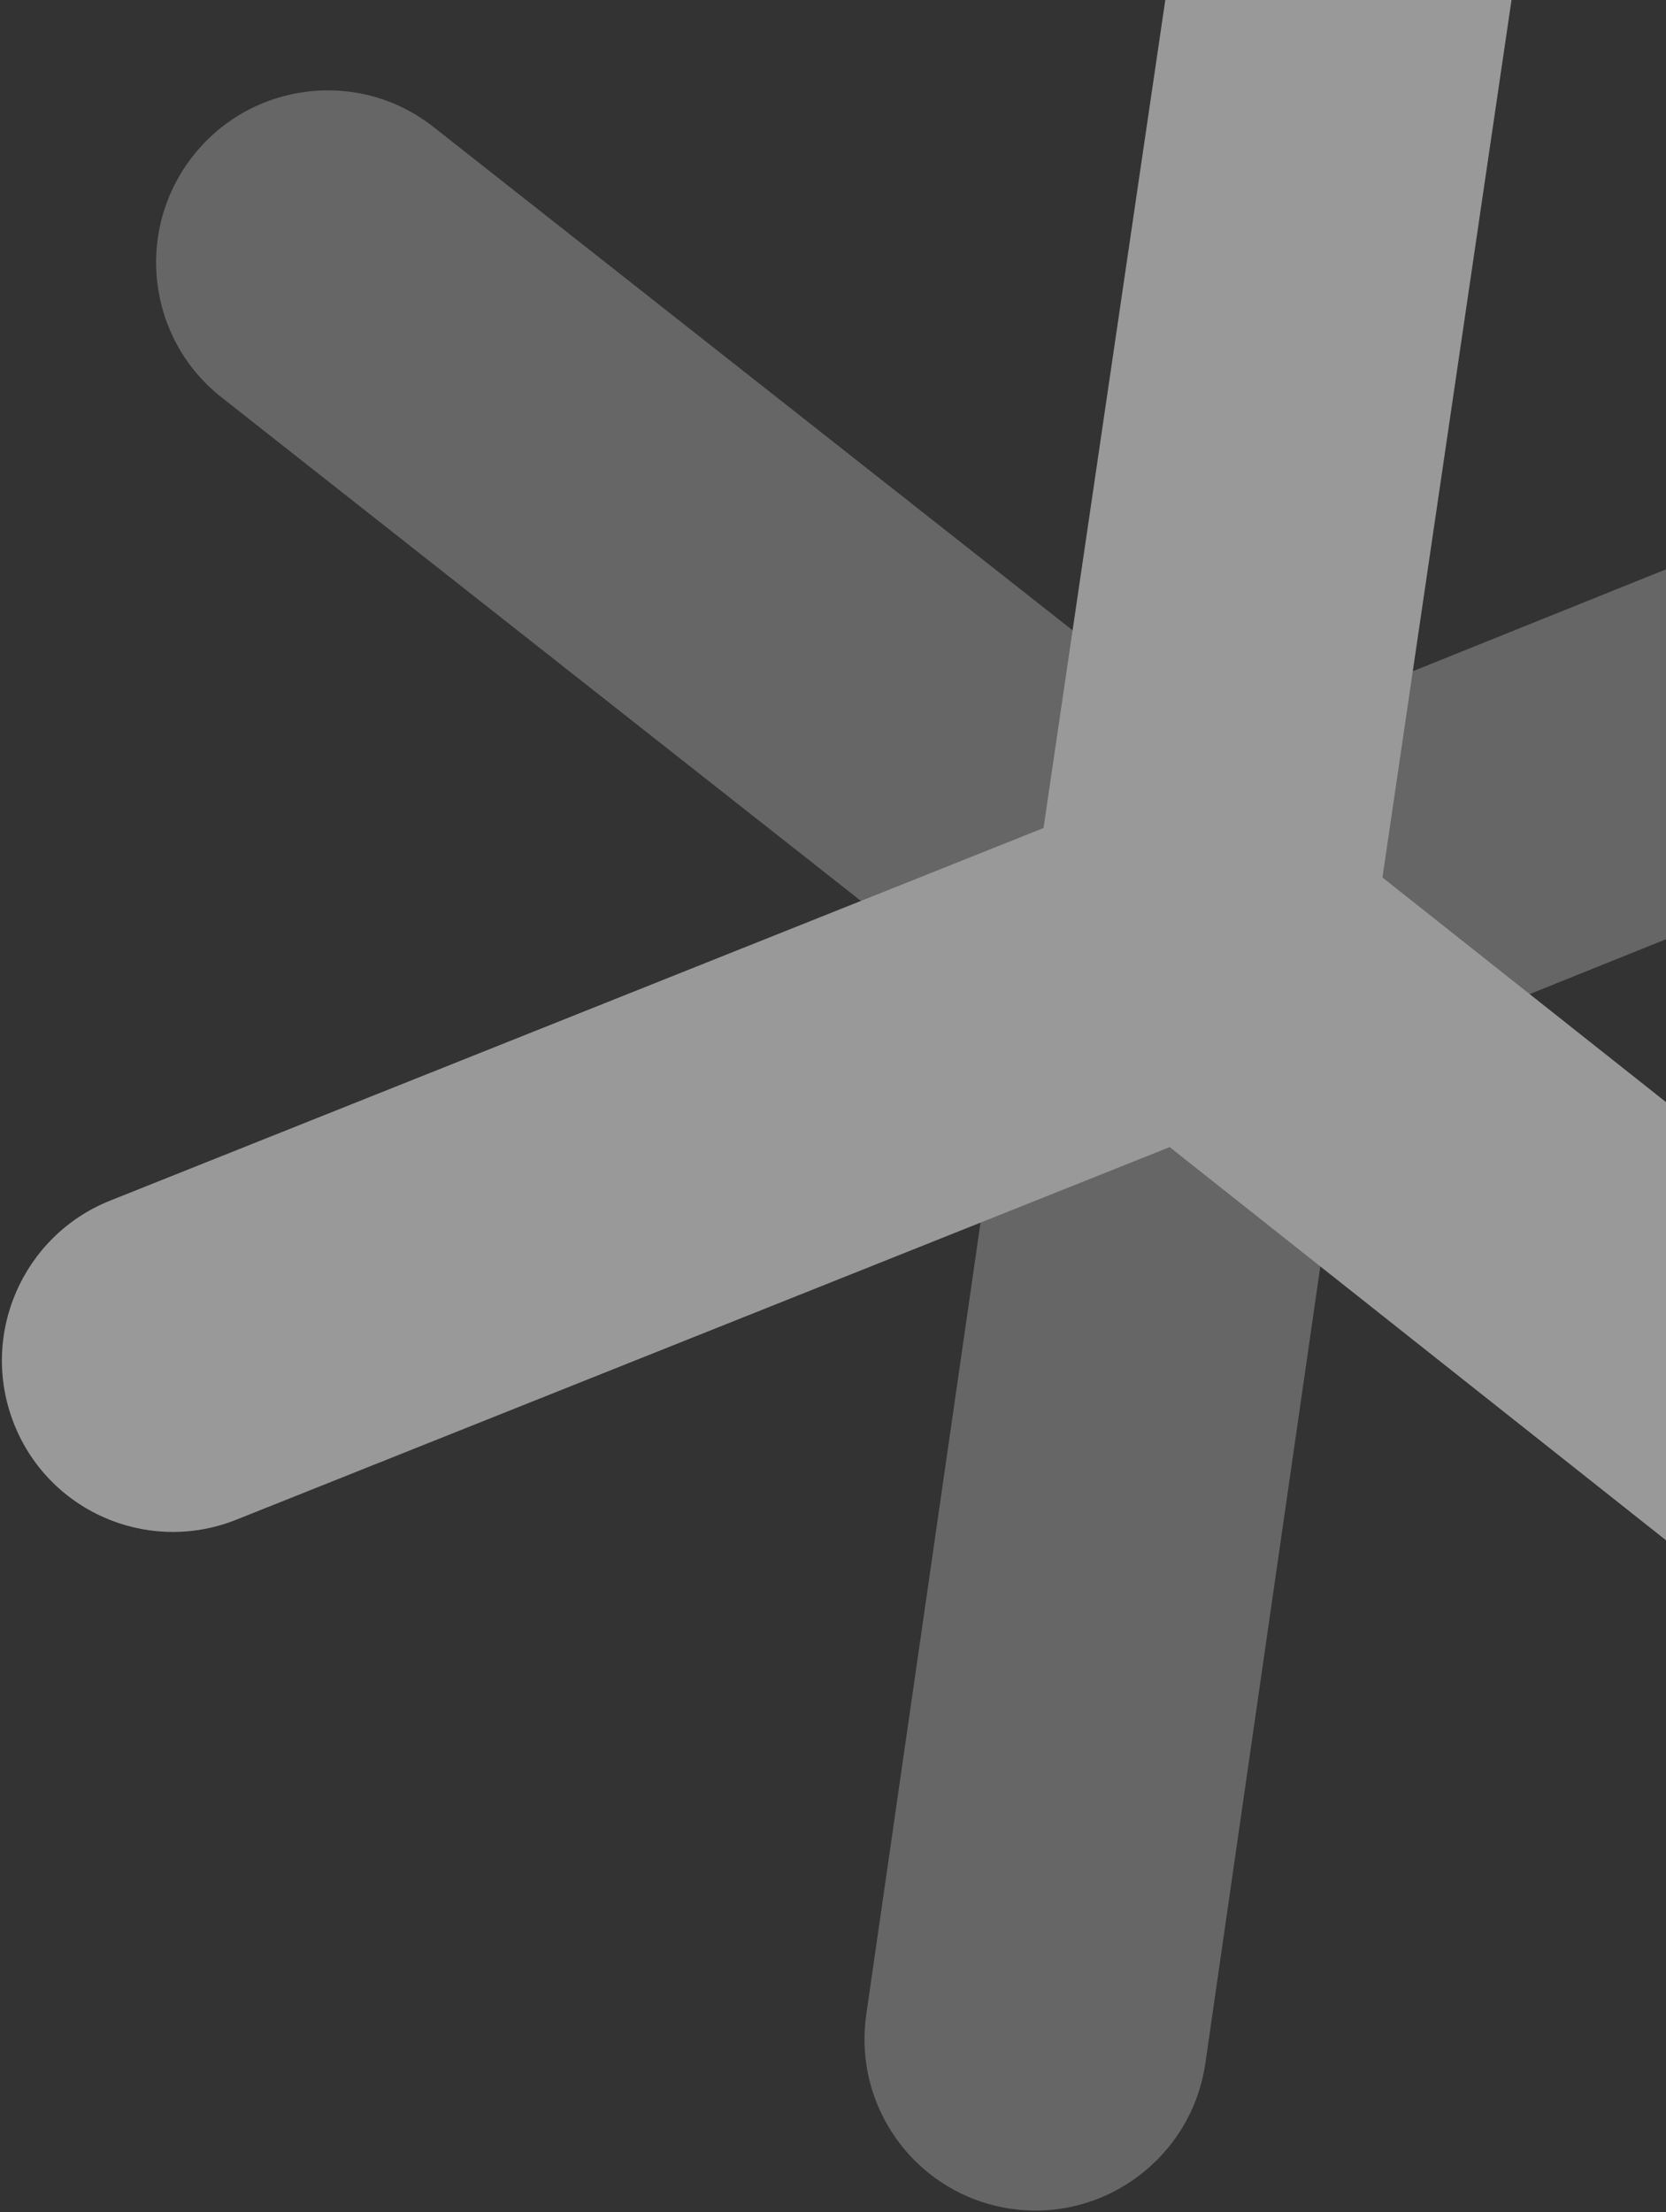
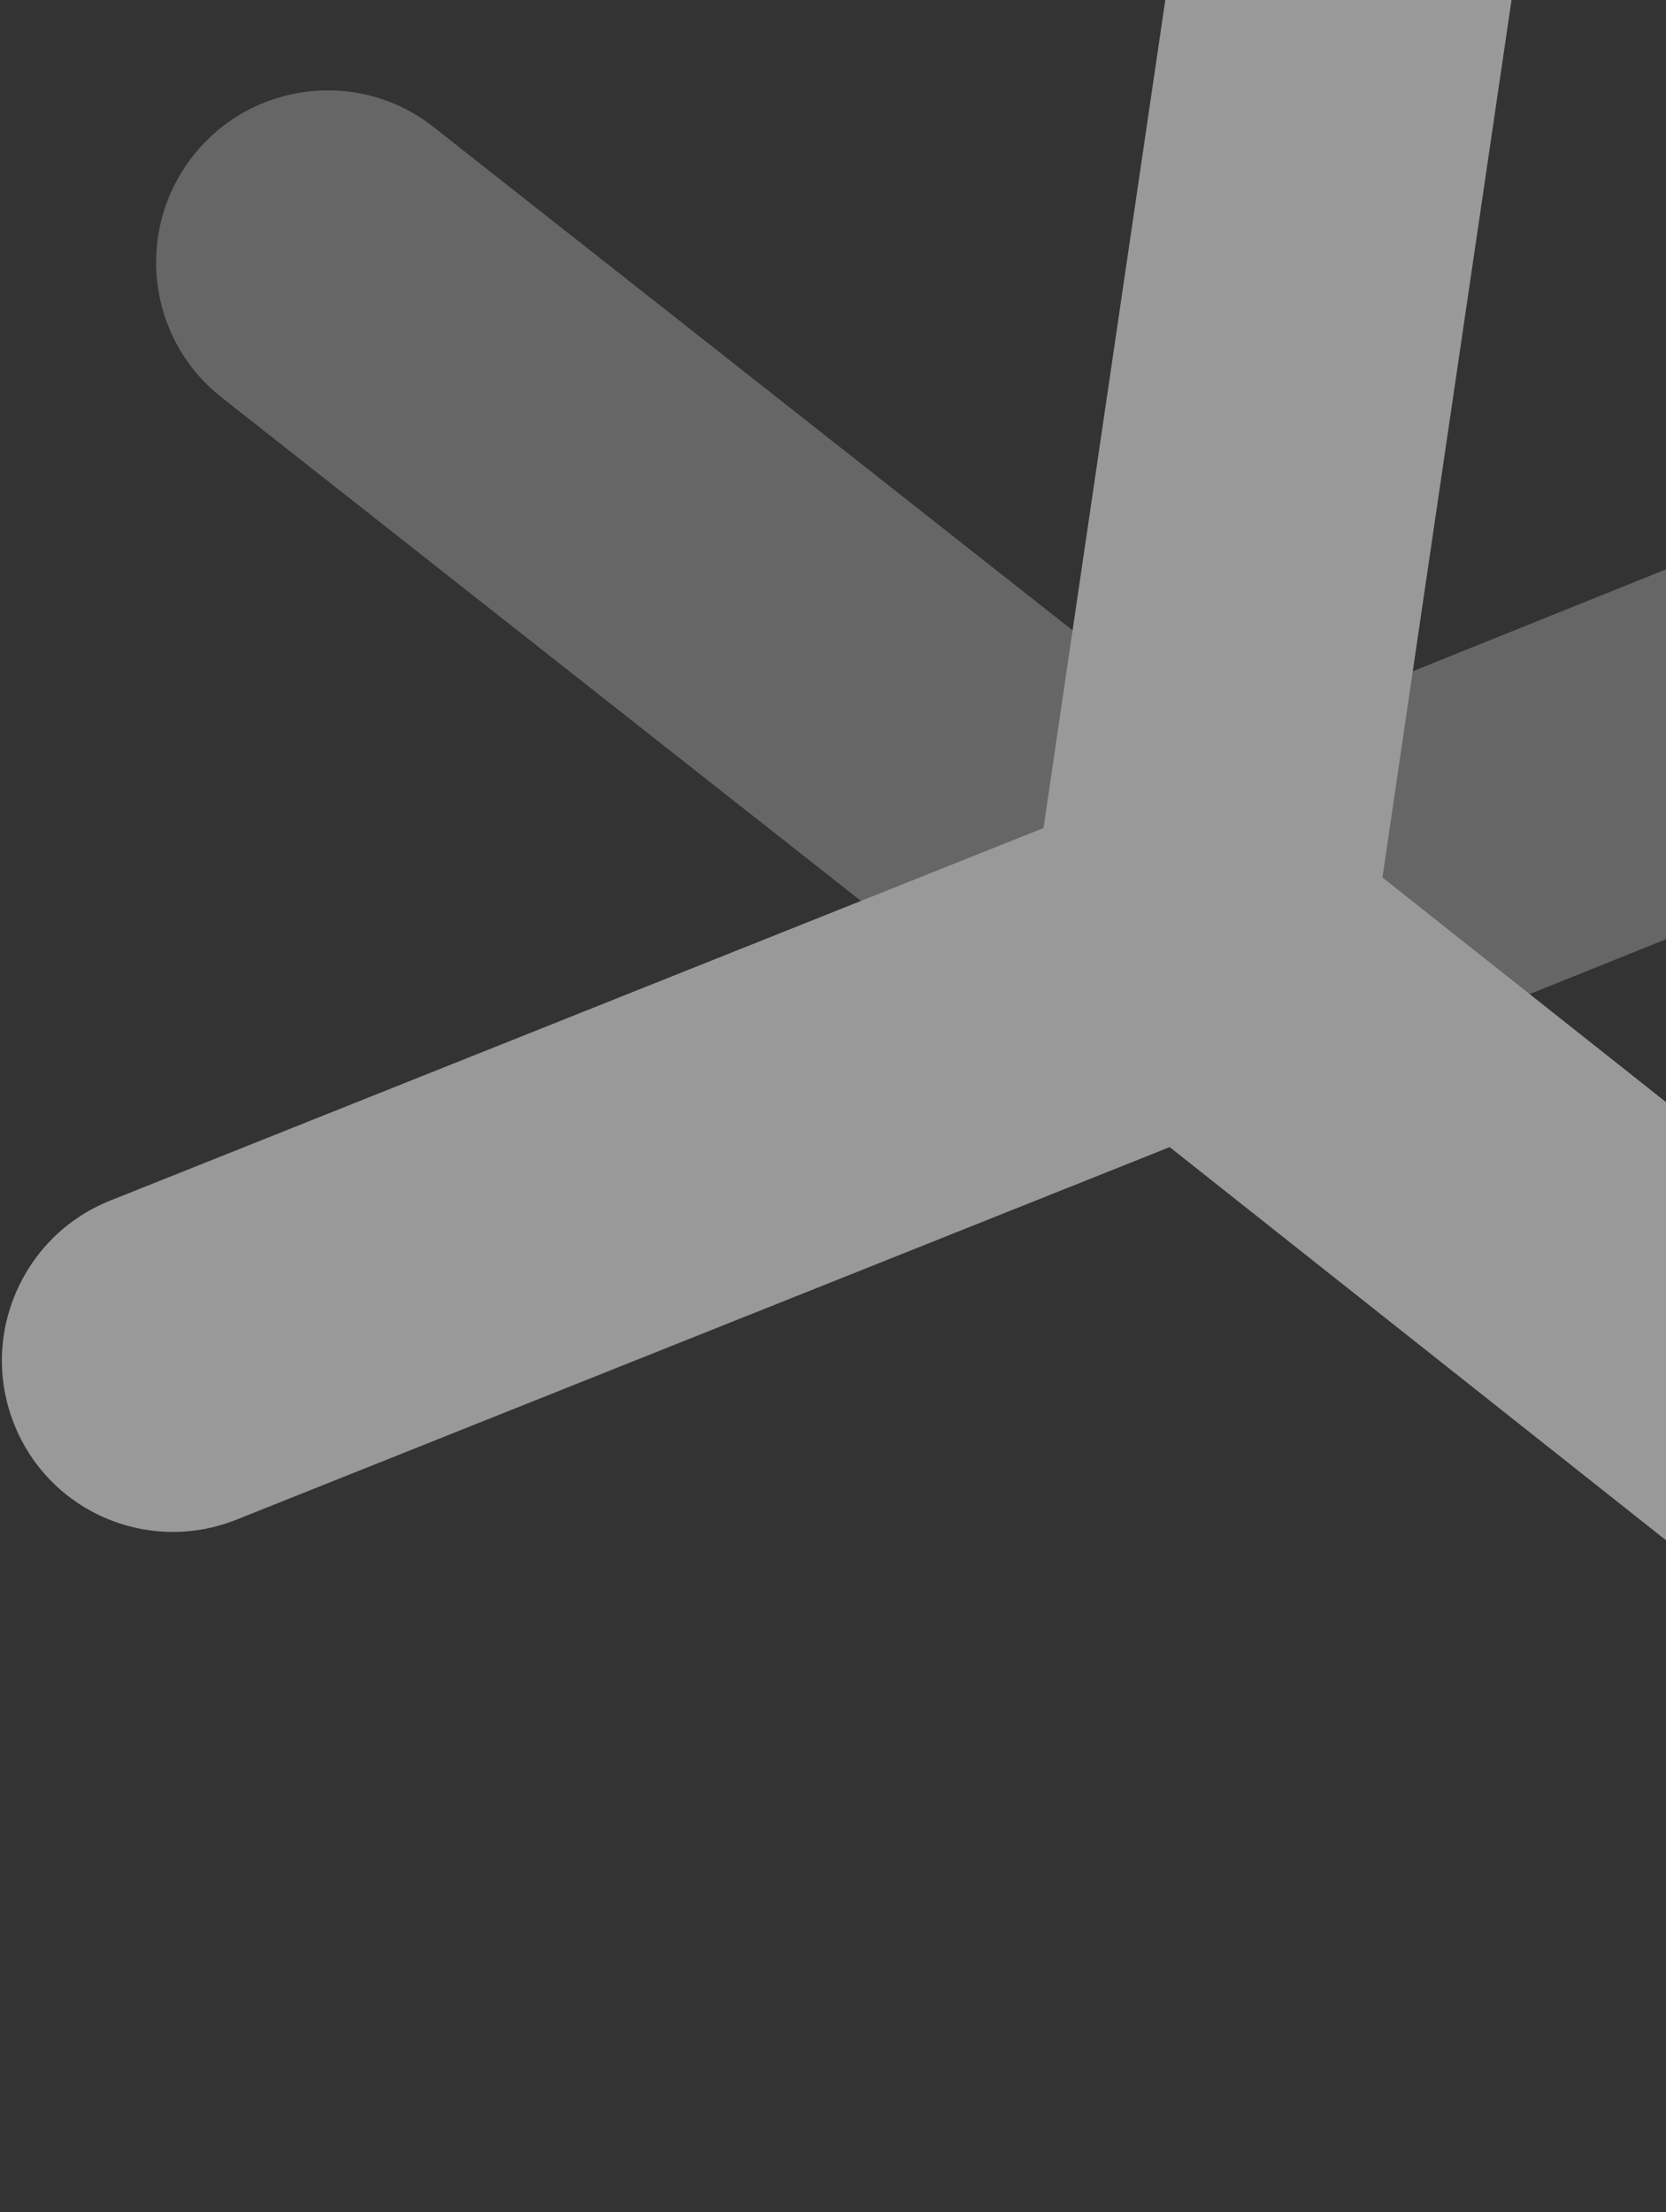
<svg xmlns="http://www.w3.org/2000/svg" width="351px" height="466px" viewBox="0 0 351 466" version="1.1">
  <rect x="0" y="0" width="351" height="466" fill="#333333" stroke="none" />
  <title>Right Icon BG</title>
  <desc>Created with Sketch.</desc>
  <defs />
  <g id="Sign-up-Page" stroke="none" stroke-width="1" fill="none" fill-rule="evenodd" opacity="0.5">
    <g id="Sign-Up---Blank-State" transform="translate(-1089, 0)">
      <g id="Right-Icon-BG" transform="translate(1341, 200) rotate(21) translate(-1341, -200) translate(1082, -64)">
        <g id="Group" transform="translate(0, 68.228)">
          <g transform="translate(221.782, 0)" id="Shape">
            <path d="M206.694,36.579 L36.368,194.965" />
            <path d="M36.375,231.158 C26.684,231.158 17.018,227.268 9.907,219.569 C-3.637,204.911 -2.771,182.019 11.837,168.421 L182.164,10.031 C196.78,-3.56 219.603,-2.688 233.147,11.971 C246.699,26.629 245.833,49.529 231.217,63.119 L60.898,221.513 C53.956,227.966 45.153,231.158 36.375,231.158 L36.375,231.158 Z" fill="#FFFFFF" opacity="0.5" />
          </g>
          <g transform="translate(0, 89.635)" id="Shape">
-             <path d="M258.149,105.33 L36.255,36.552" />
            <path d="M258.164,141.534 C254.632,141.534 251.045,141.01 247.502,139.917 L25.608,71.142 C6.569,65.239 -4.093,44.977 1.781,25.871 C7.666,6.779 27.866,-3.924 46.909,1.972 L268.804,70.751 C287.835,76.654 298.504,96.919 292.623,116.018 C287.835,131.552 273.566,141.534 258.164,141.534 L258.164,141.534 Z" fill="#FFFFFF" opacity="0.5" />
          </g>
          <g transform="translate(221.782, 158.403)" id="Shape">
            <path d="M36.368,36.562 L87.943,263.727" />
-             <path d="M87.907,299.928 C71.44,299.928 56.568,288.542 52.758,271.766 L1.19,44.601 C-3.237,25.111 8.929,5.707 28.354,1.266 C47.769,-3.185 67.118,9.034 71.545,28.517 L123.12,255.689 C127.547,275.179 115.381,294.571 95.956,299.016 C93.254,299.631 90.555,299.928 87.907,299.928 L87.907,299.928 Z" fill="#FFFFFF" opacity="0.5" />
          </g>
        </g>
        <g id="Group" transform="translate(52.394, 0)" fill="#FFFFFF">
-           <path d="M207.166,300.308 C190.663,300.308 175.773,288.882 172.003,272.041 L121.055,44.735 C116.686,25.23 128.906,5.87 148.346,1.484 C167.782,-2.899 187.088,9.356 191.457,28.857 L242.397,256.174 C246.774,275.682 234.554,295.035 215.114,299.421 C212.451,300.022 209.785,300.308 207.166,300.308 L207.166,300.308 Z" id="Shape" />
+           <path d="M207.166,300.308 C190.663,300.308 175.773,288.882 172.003,272.041 L121.055,44.735 C116.686,25.23 128.906,5.87 148.346,1.484 C167.782,-2.899 187.088,9.356 191.457,28.857 L242.397,256.174 C246.774,275.682 234.554,295.035 215.114,299.421 L207.166,300.308 Z" id="Shape" />
          <path d="M36.442,458.213 C26.712,458.213 17.014,454.29 9.906,446.548 C-3.595,431.85 -2.671,408.954 11.977,395.403 L182.747,237.494 C197.399,223.951 220.223,224.884 233.731,239.572 C247.232,254.274 246.301,277.166 231.653,290.717 L60.89,448.625 C53.955,455.043 45.188,458.213 36.442,458.213 L36.442,458.213 Z" id="Shape" />
          <path d="M428.913,369.709 C425.348,369.709 421.733,369.174 418.154,368.055 L196.457,298.658 C177.44,292.704 166.826,272.41 172.768,253.333 C178.703,234.255 198.925,223.607 217.95,229.568 L439.646,298.962 C458.671,304.919 469.278,325.209 463.343,344.283 C458.523,359.778 444.275,369.709 428.913,369.709 L428.913,369.709 Z" id="Shape" />
        </g>
      </g>
    </g>
  </g>
</svg>